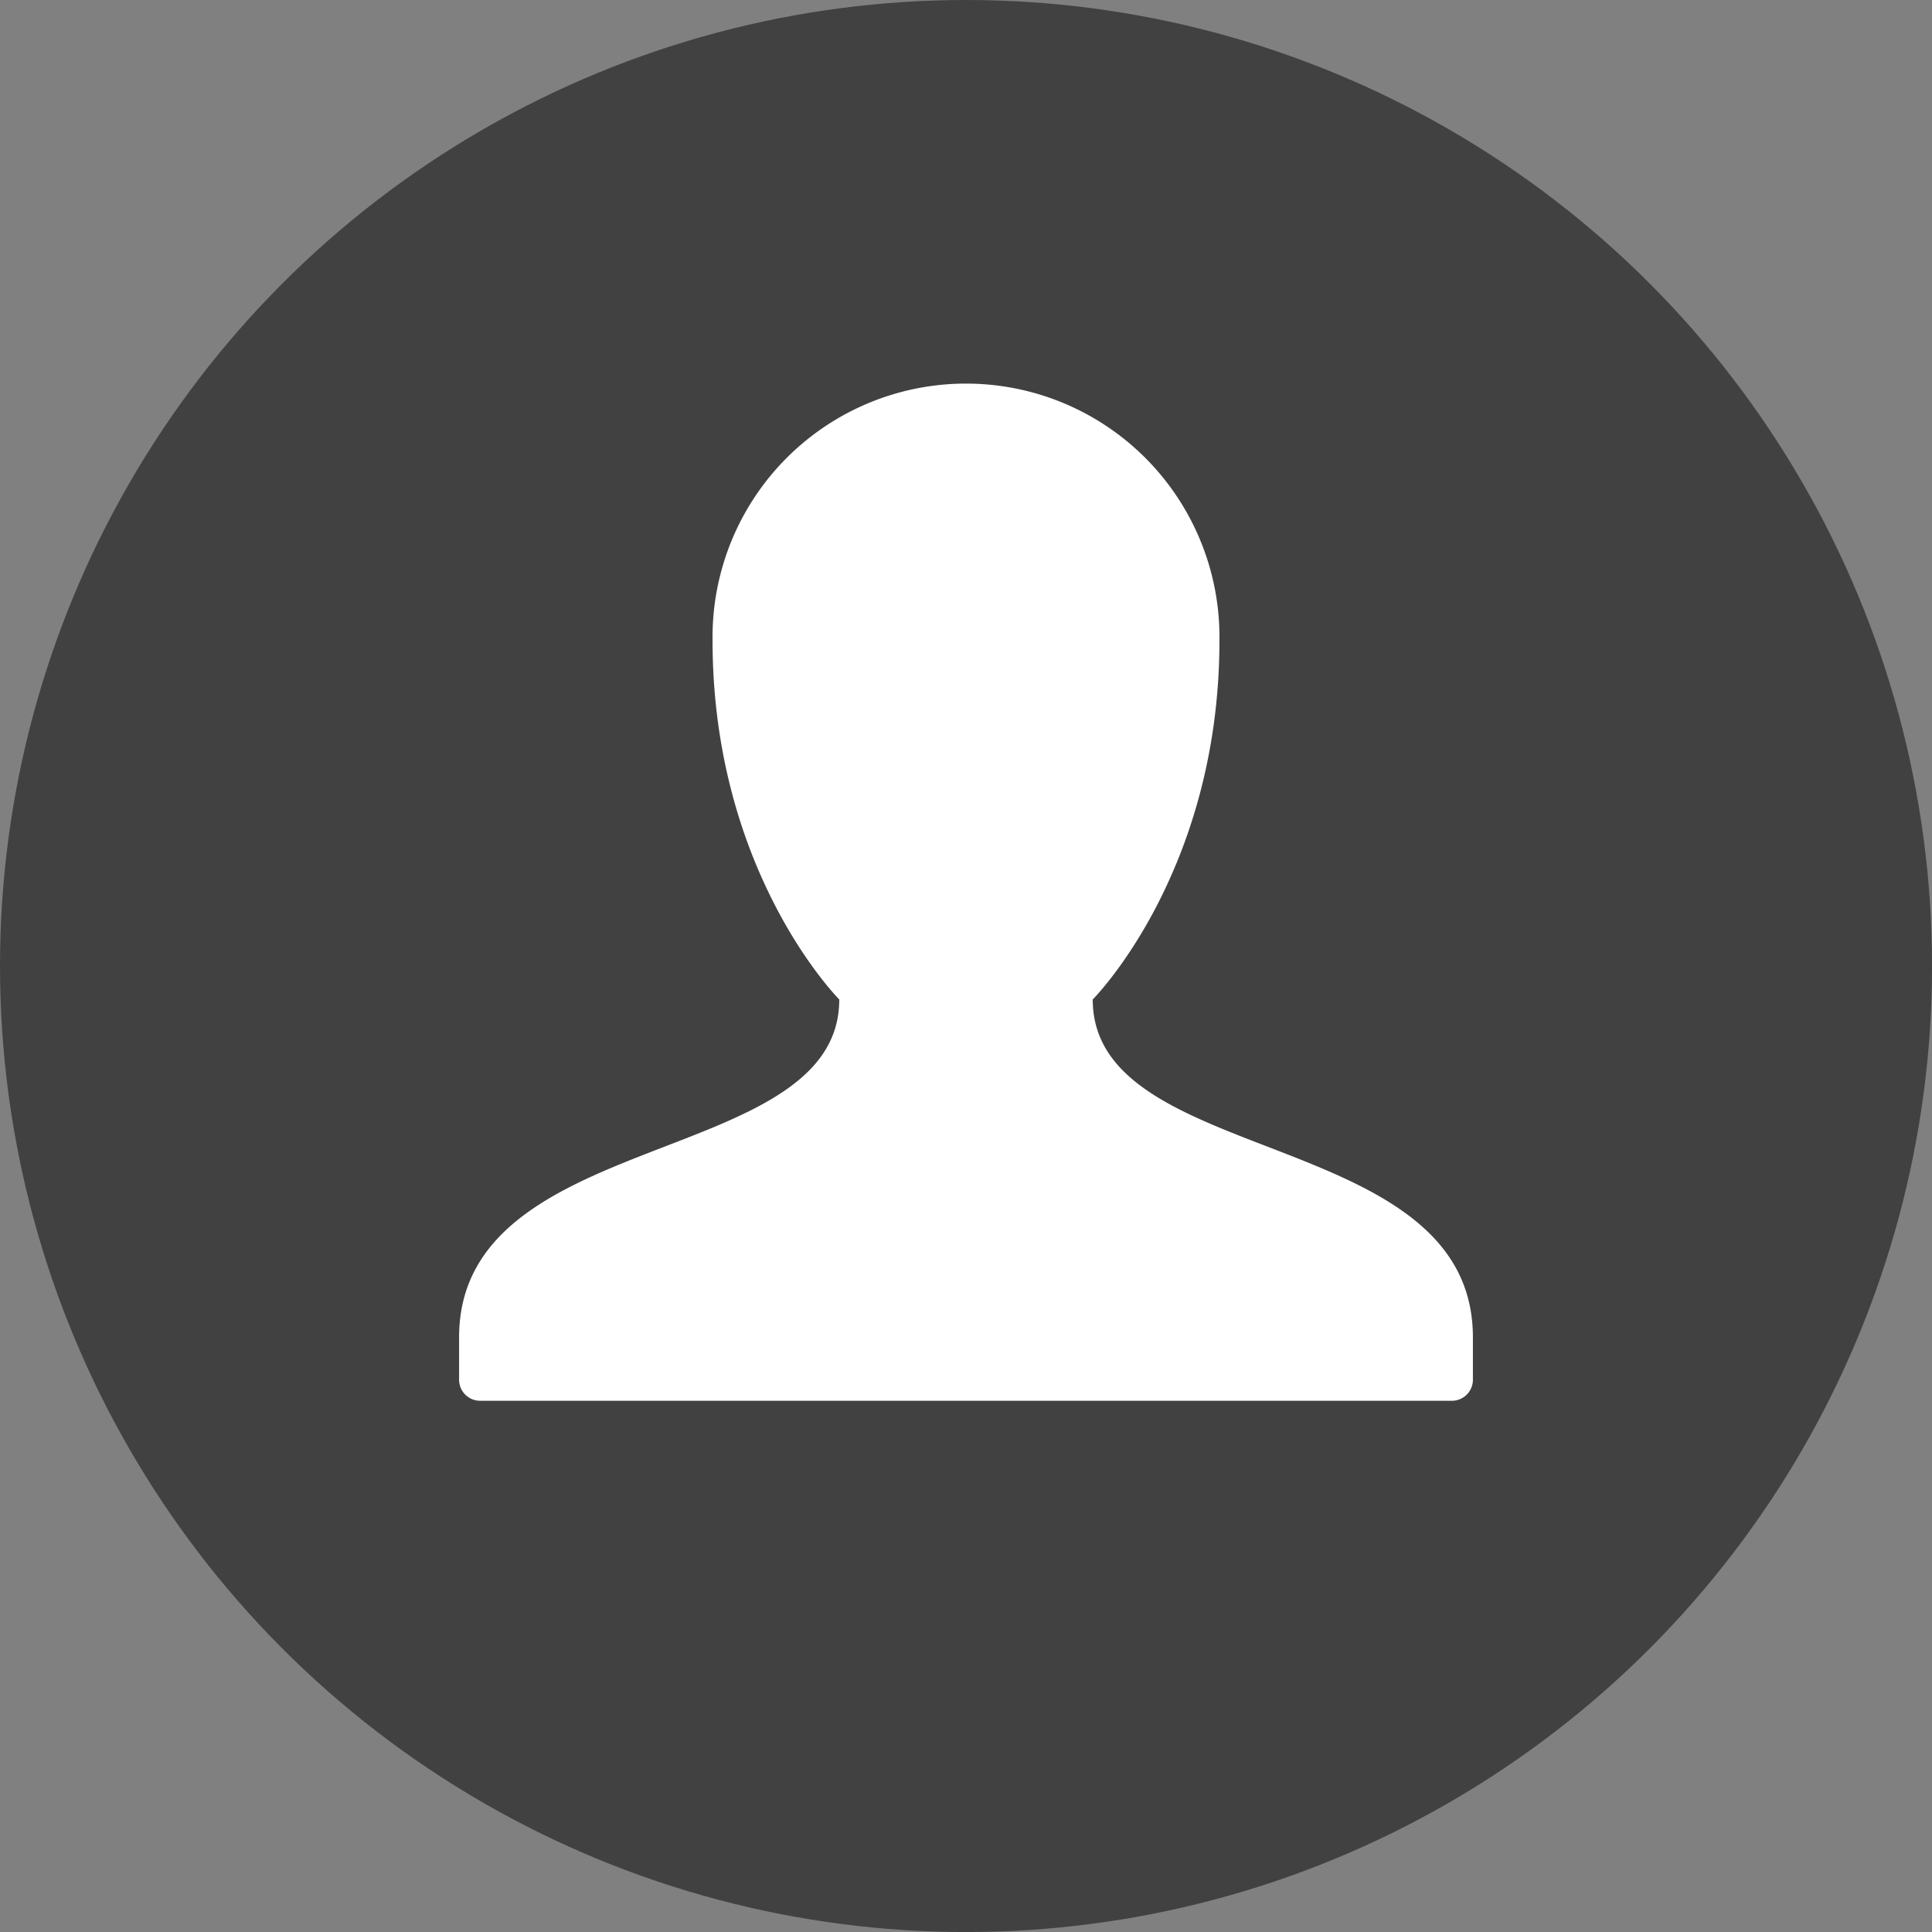
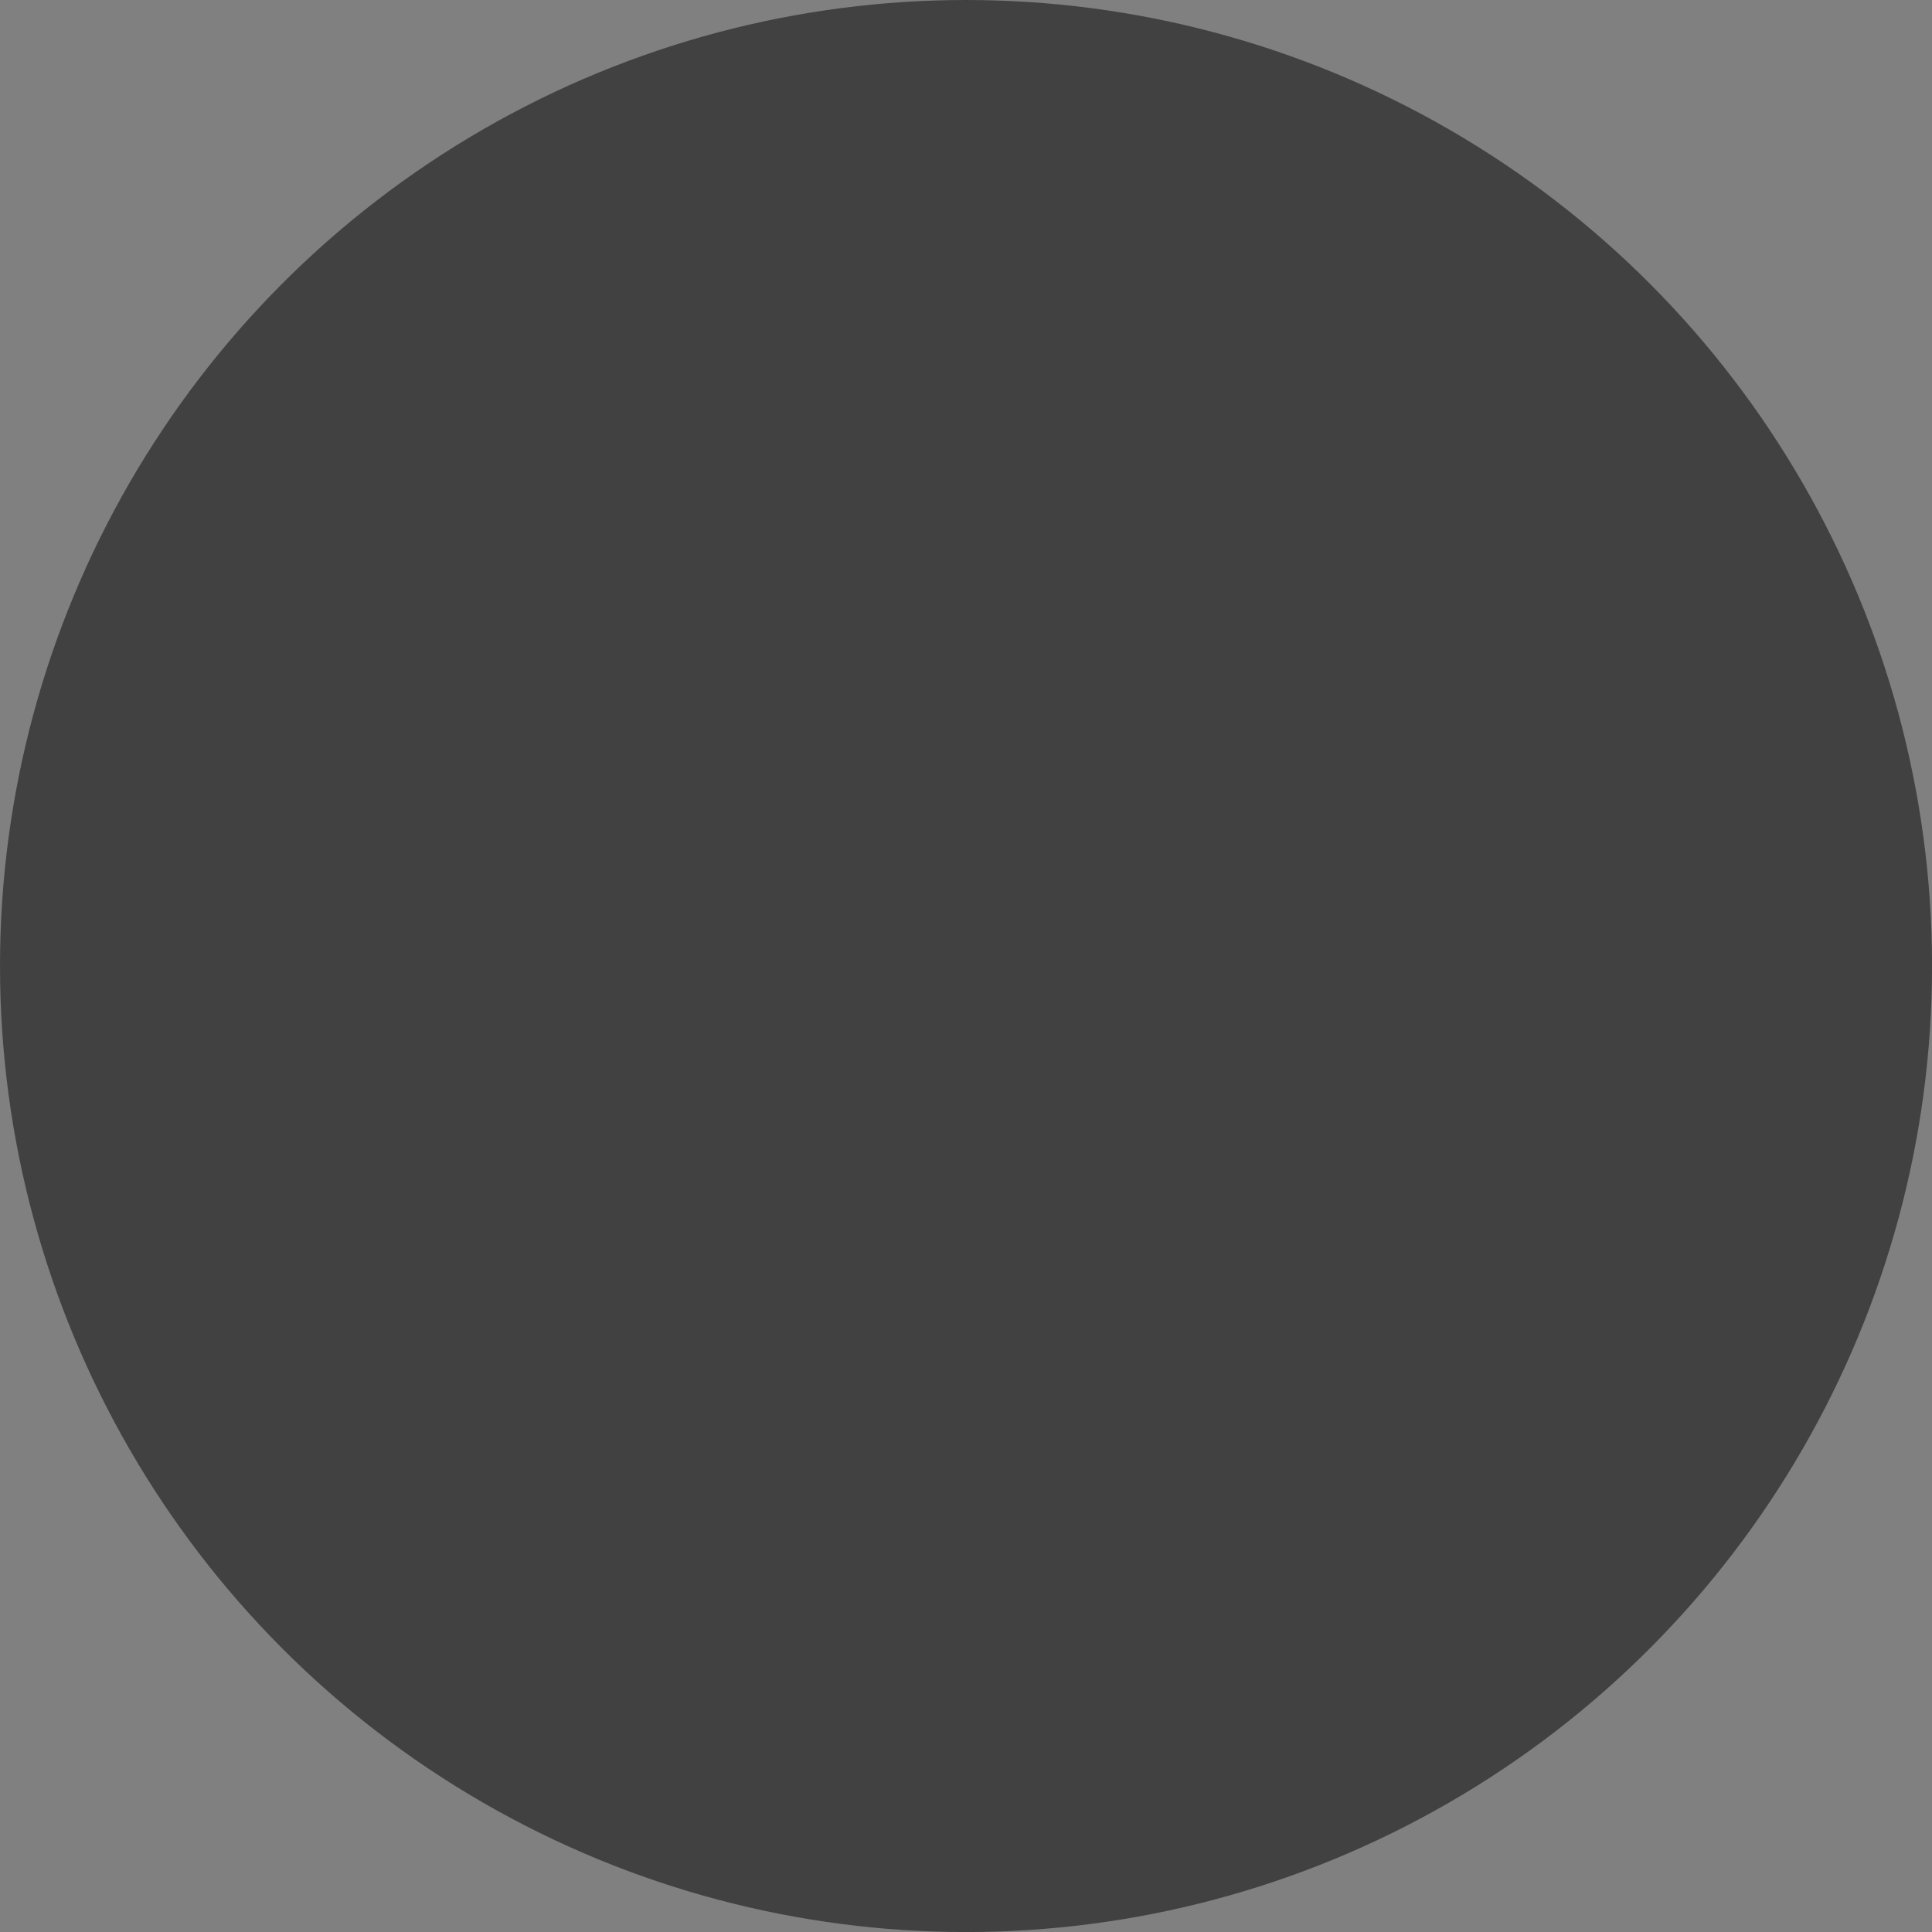
<svg xmlns="http://www.w3.org/2000/svg" id="Layer_1" data-name="Layer 1" viewBox="0 0 433.33 433.33">
  <rect x="0" y="0" width="433.33" height="433.33" fill="#808080" stroke="none" />
  <defs>
    <style>.cls-1{fill:#414141;}.cls-2{fill:#fff;}</style>
  </defs>
  <title>user-icon</title>
  <circle class="cls-1" cx="216.67" cy="216.67" r="216.67" />
-   <path class="cls-2" d="M418.27,488.53a4.72,4.72,0,0,1-4.74,4.74H195.62a4.72,4.72,0,0,1-4.74-4.74v-9.47c0-47.37,85.27-37.9,85.27-75.8,0,0-28.42-28.42-28.42-80.53a56.85,56.85,0,1,1,113.69,0c0,52.11-28.42,80.53-28.42,80.53,0,37.9,85.27,28.42,85.27,75.8v9.47Z" transform="translate(-87.91 -179.09)" />
</svg>